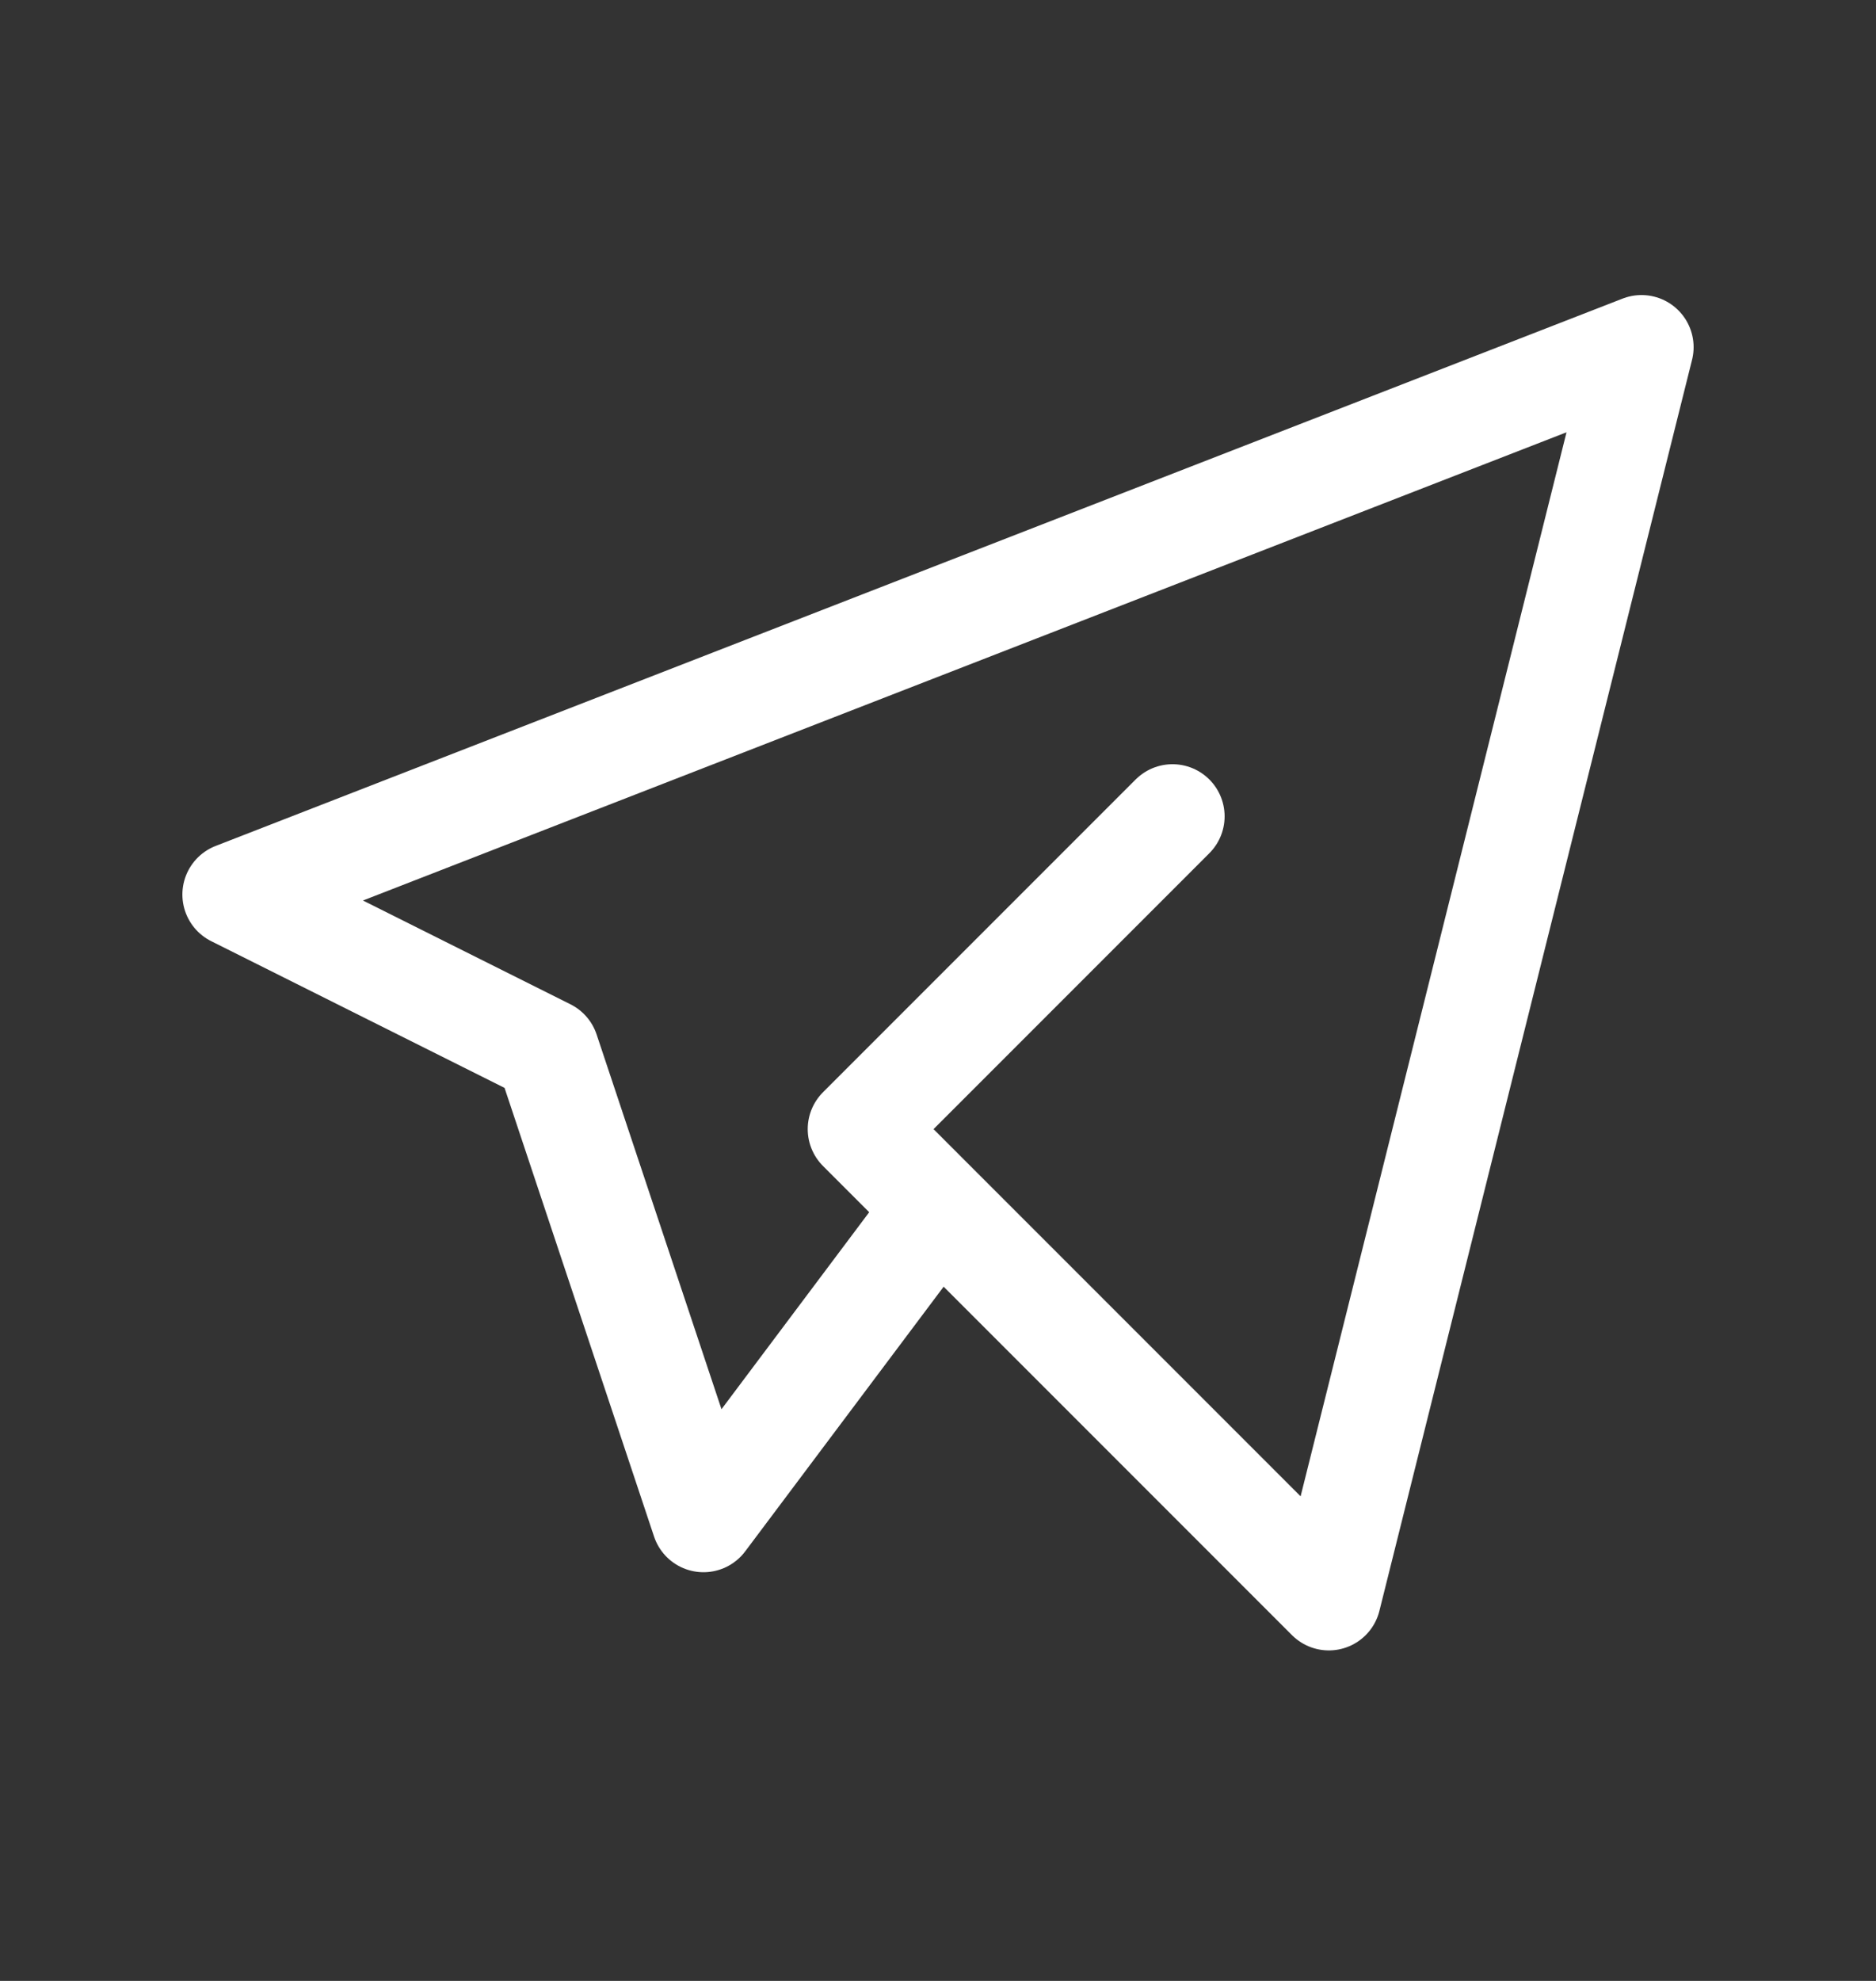
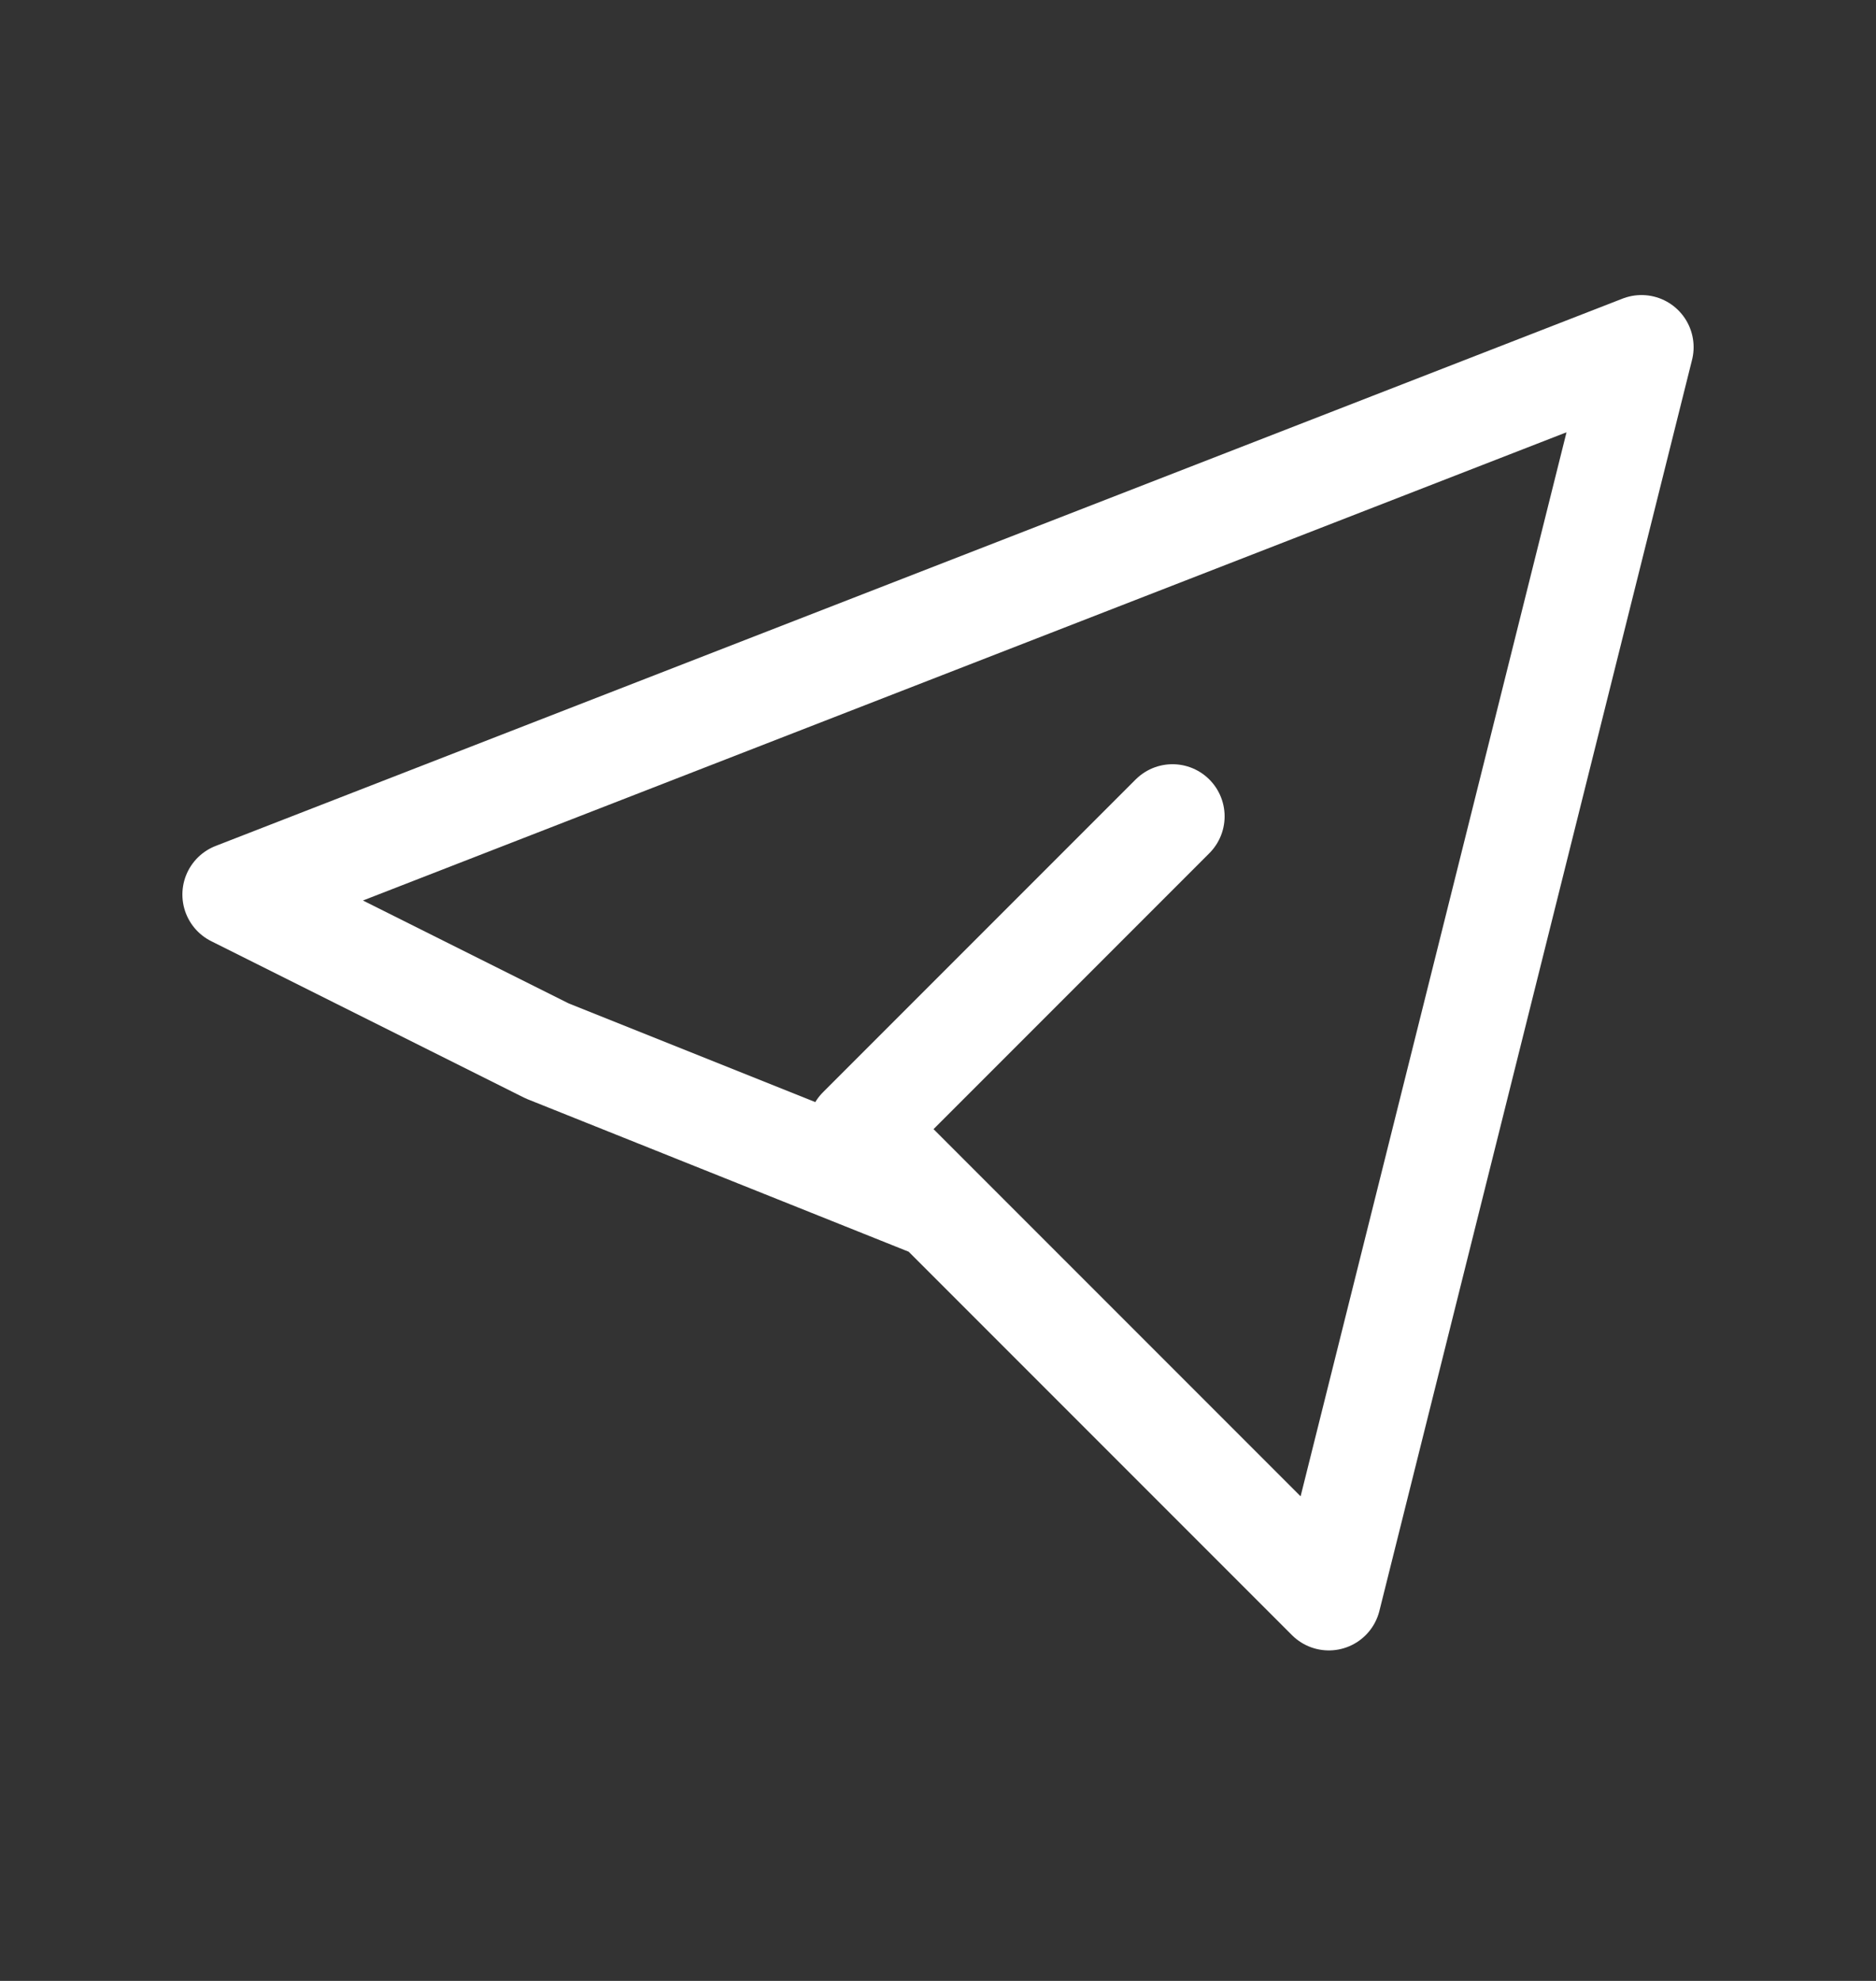
<svg xmlns="http://www.w3.org/2000/svg" width="18" height="19" viewBox="0 0 18 19" fill="none">
  <rect x="0" y="0" width="18" height="19" fill="#333333" stroke="none" />
-   <path d="M11.25 7.83L8.25 10.83L12.75 15.33L15.75 3.33L2.25 8.58L5.25 10.08L6.75 14.58L9 11.58" stroke="white" stroke-linecap="round" stroke-linejoin="round" />
+   <path d="M11.25 7.83L8.25 10.83L12.75 15.33L15.75 3.33L2.25 8.58L5.25 10.08L9 11.58" stroke="white" stroke-linecap="round" stroke-linejoin="round" />
</svg>